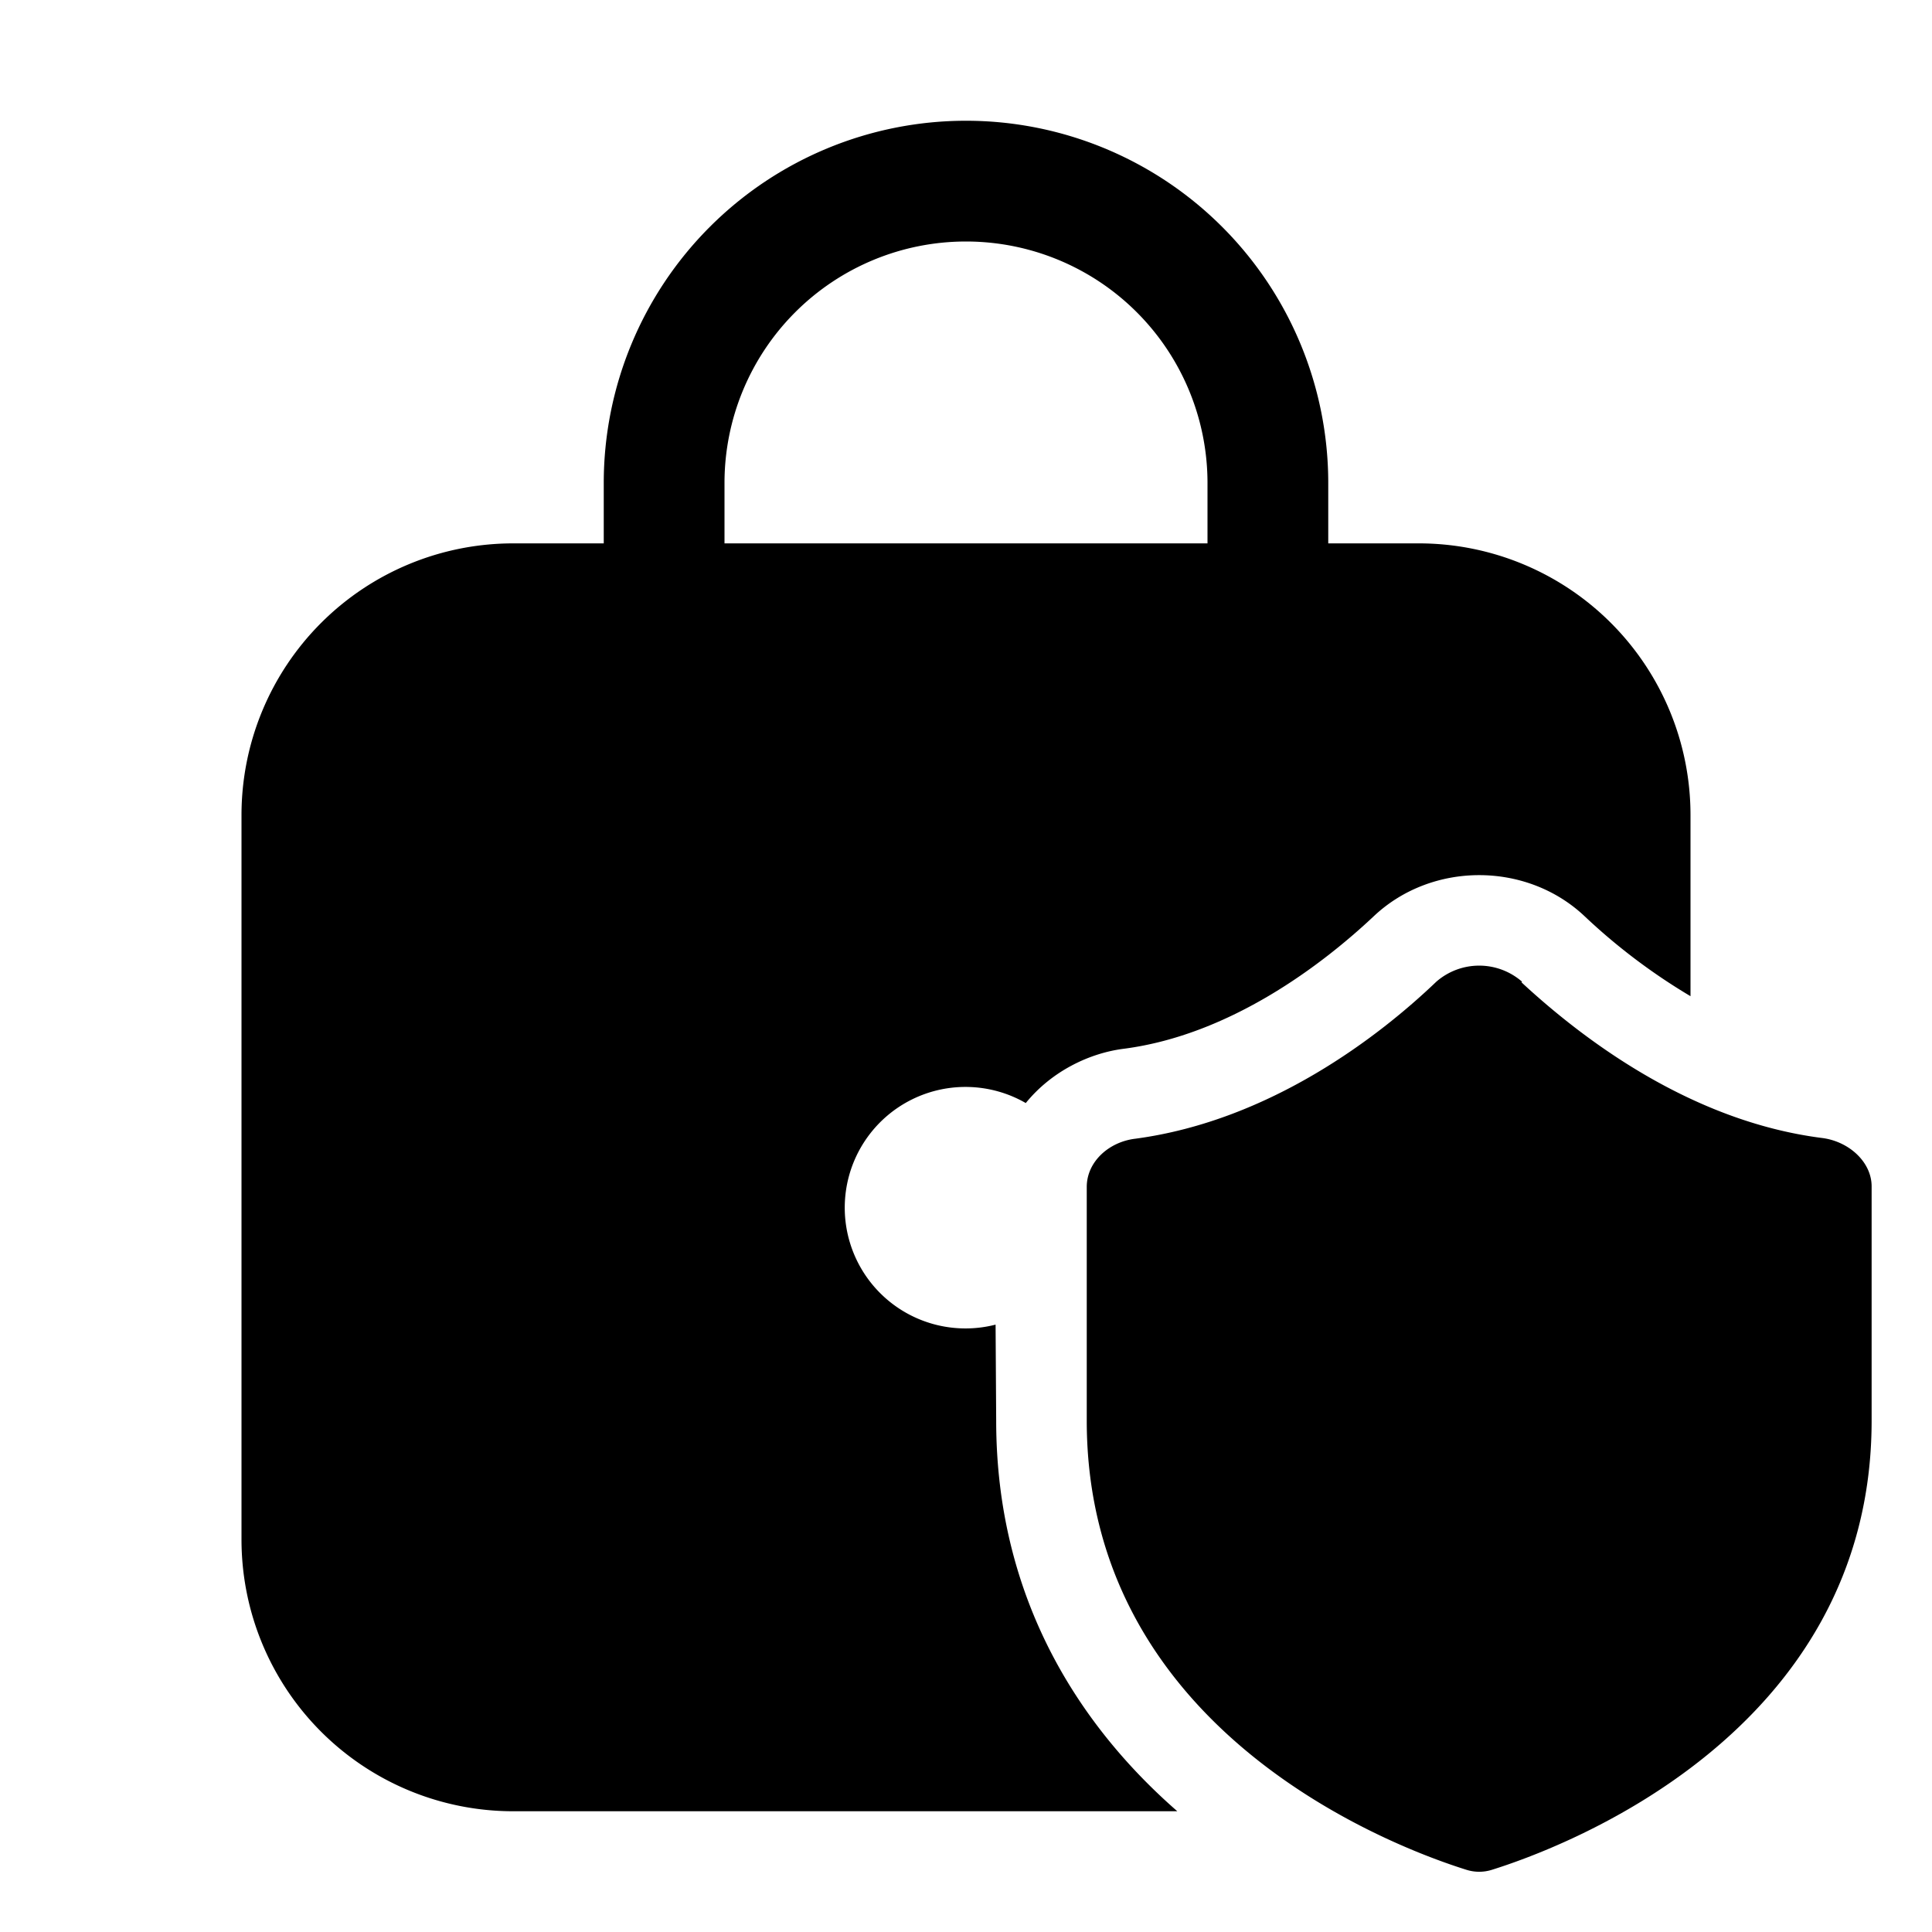
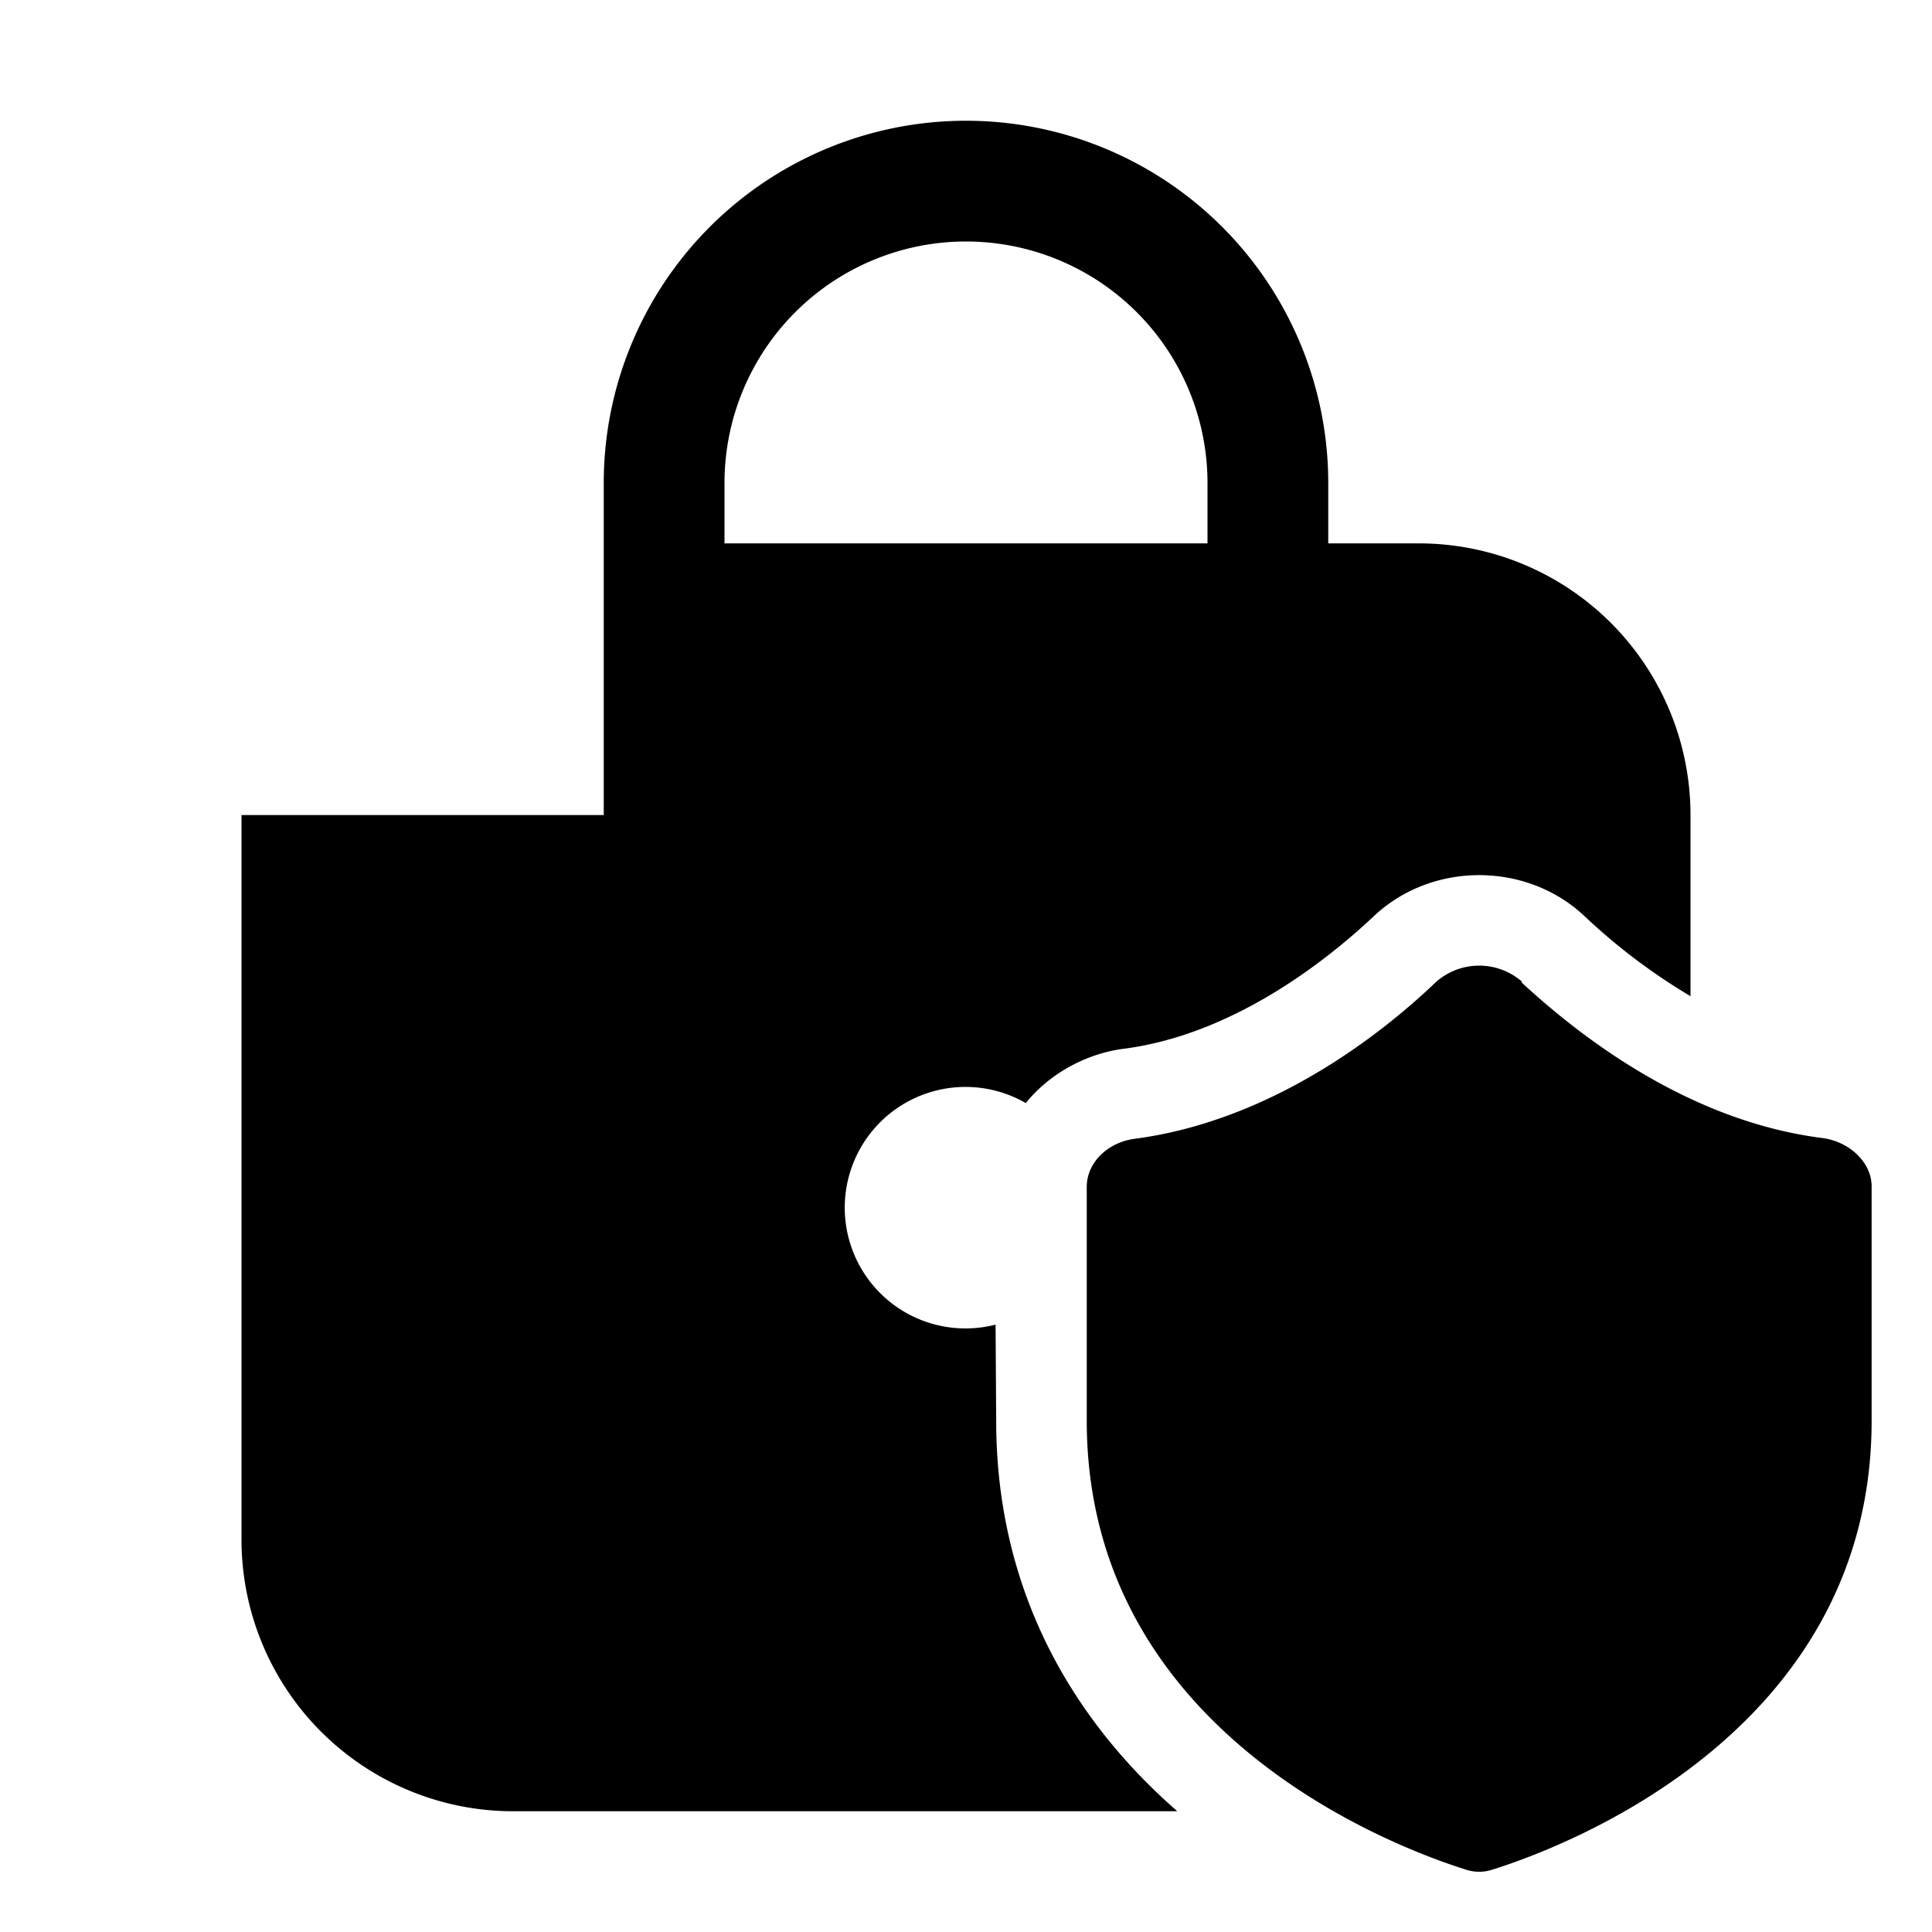
<svg xmlns="http://www.w3.org/2000/svg" width="32" height="32" viewBox="0 0 32 32">
-   <path d="M10 8a6 6 0 0 1 12 0v1h1.5a4.5 4.5 0 0 1 4.5 4.5v3a9.97 9.97 0 0 1-1.76-1.33c-.96-.9-2.52-.9-3.48 0-.87.82-2.39 1.97-4.14 2.2-.57.07-1.2.37-1.63.9a2 2 0 1 0-.5 3.67l.01 1.59c0 3 1.43 5.1 3 6.47h-11A4.5 4.5 0 0 1 4 25.5v-12A4.5 4.5 0 0 1 8.5 9H10V8Zm6-4a4 4 0 0 0-4 4v1h8V8a4 4 0 0 0-4-4Zm9.2 12.27c.95.88 2.76 2.3 4.99 2.58.44.06.81.4.81.8v3.88c0 5.2-5.17 7.09-6.29 7.44a.7.7 0 0 1-.42 0c-1.12-.35-6.29-2.24-6.29-7.44v-3.87c0-.42.37-.75.81-.8 2.23-.3 4.04-1.7 4.98-2.6a1.08 1.08 0 0 1 1.42 0Z" />
+   <path d="M10 8a6 6 0 0 1 12 0v1h1.5a4.5 4.5 0 0 1 4.5 4.5v3a9.97 9.97 0 0 1-1.76-1.33c-.96-.9-2.52-.9-3.48 0-.87.82-2.39 1.97-4.14 2.2-.57.07-1.2.37-1.63.9a2 2 0 1 0-.5 3.67l.01 1.59c0 3 1.43 5.1 3 6.47h-11A4.5 4.5 0 0 1 4 25.5v-12H10V8Zm6-4a4 4 0 0 0-4 4v1h8V8a4 4 0 0 0-4-4Zm9.2 12.27c.95.88 2.76 2.3 4.99 2.58.44.06.81.4.81.8v3.88c0 5.2-5.17 7.09-6.29 7.44a.7.7 0 0 1-.42 0c-1.12-.35-6.29-2.24-6.29-7.44v-3.87c0-.42.37-.75.81-.8 2.23-.3 4.04-1.7 4.98-2.6a1.08 1.08 0 0 1 1.42 0Z" />
</svg>